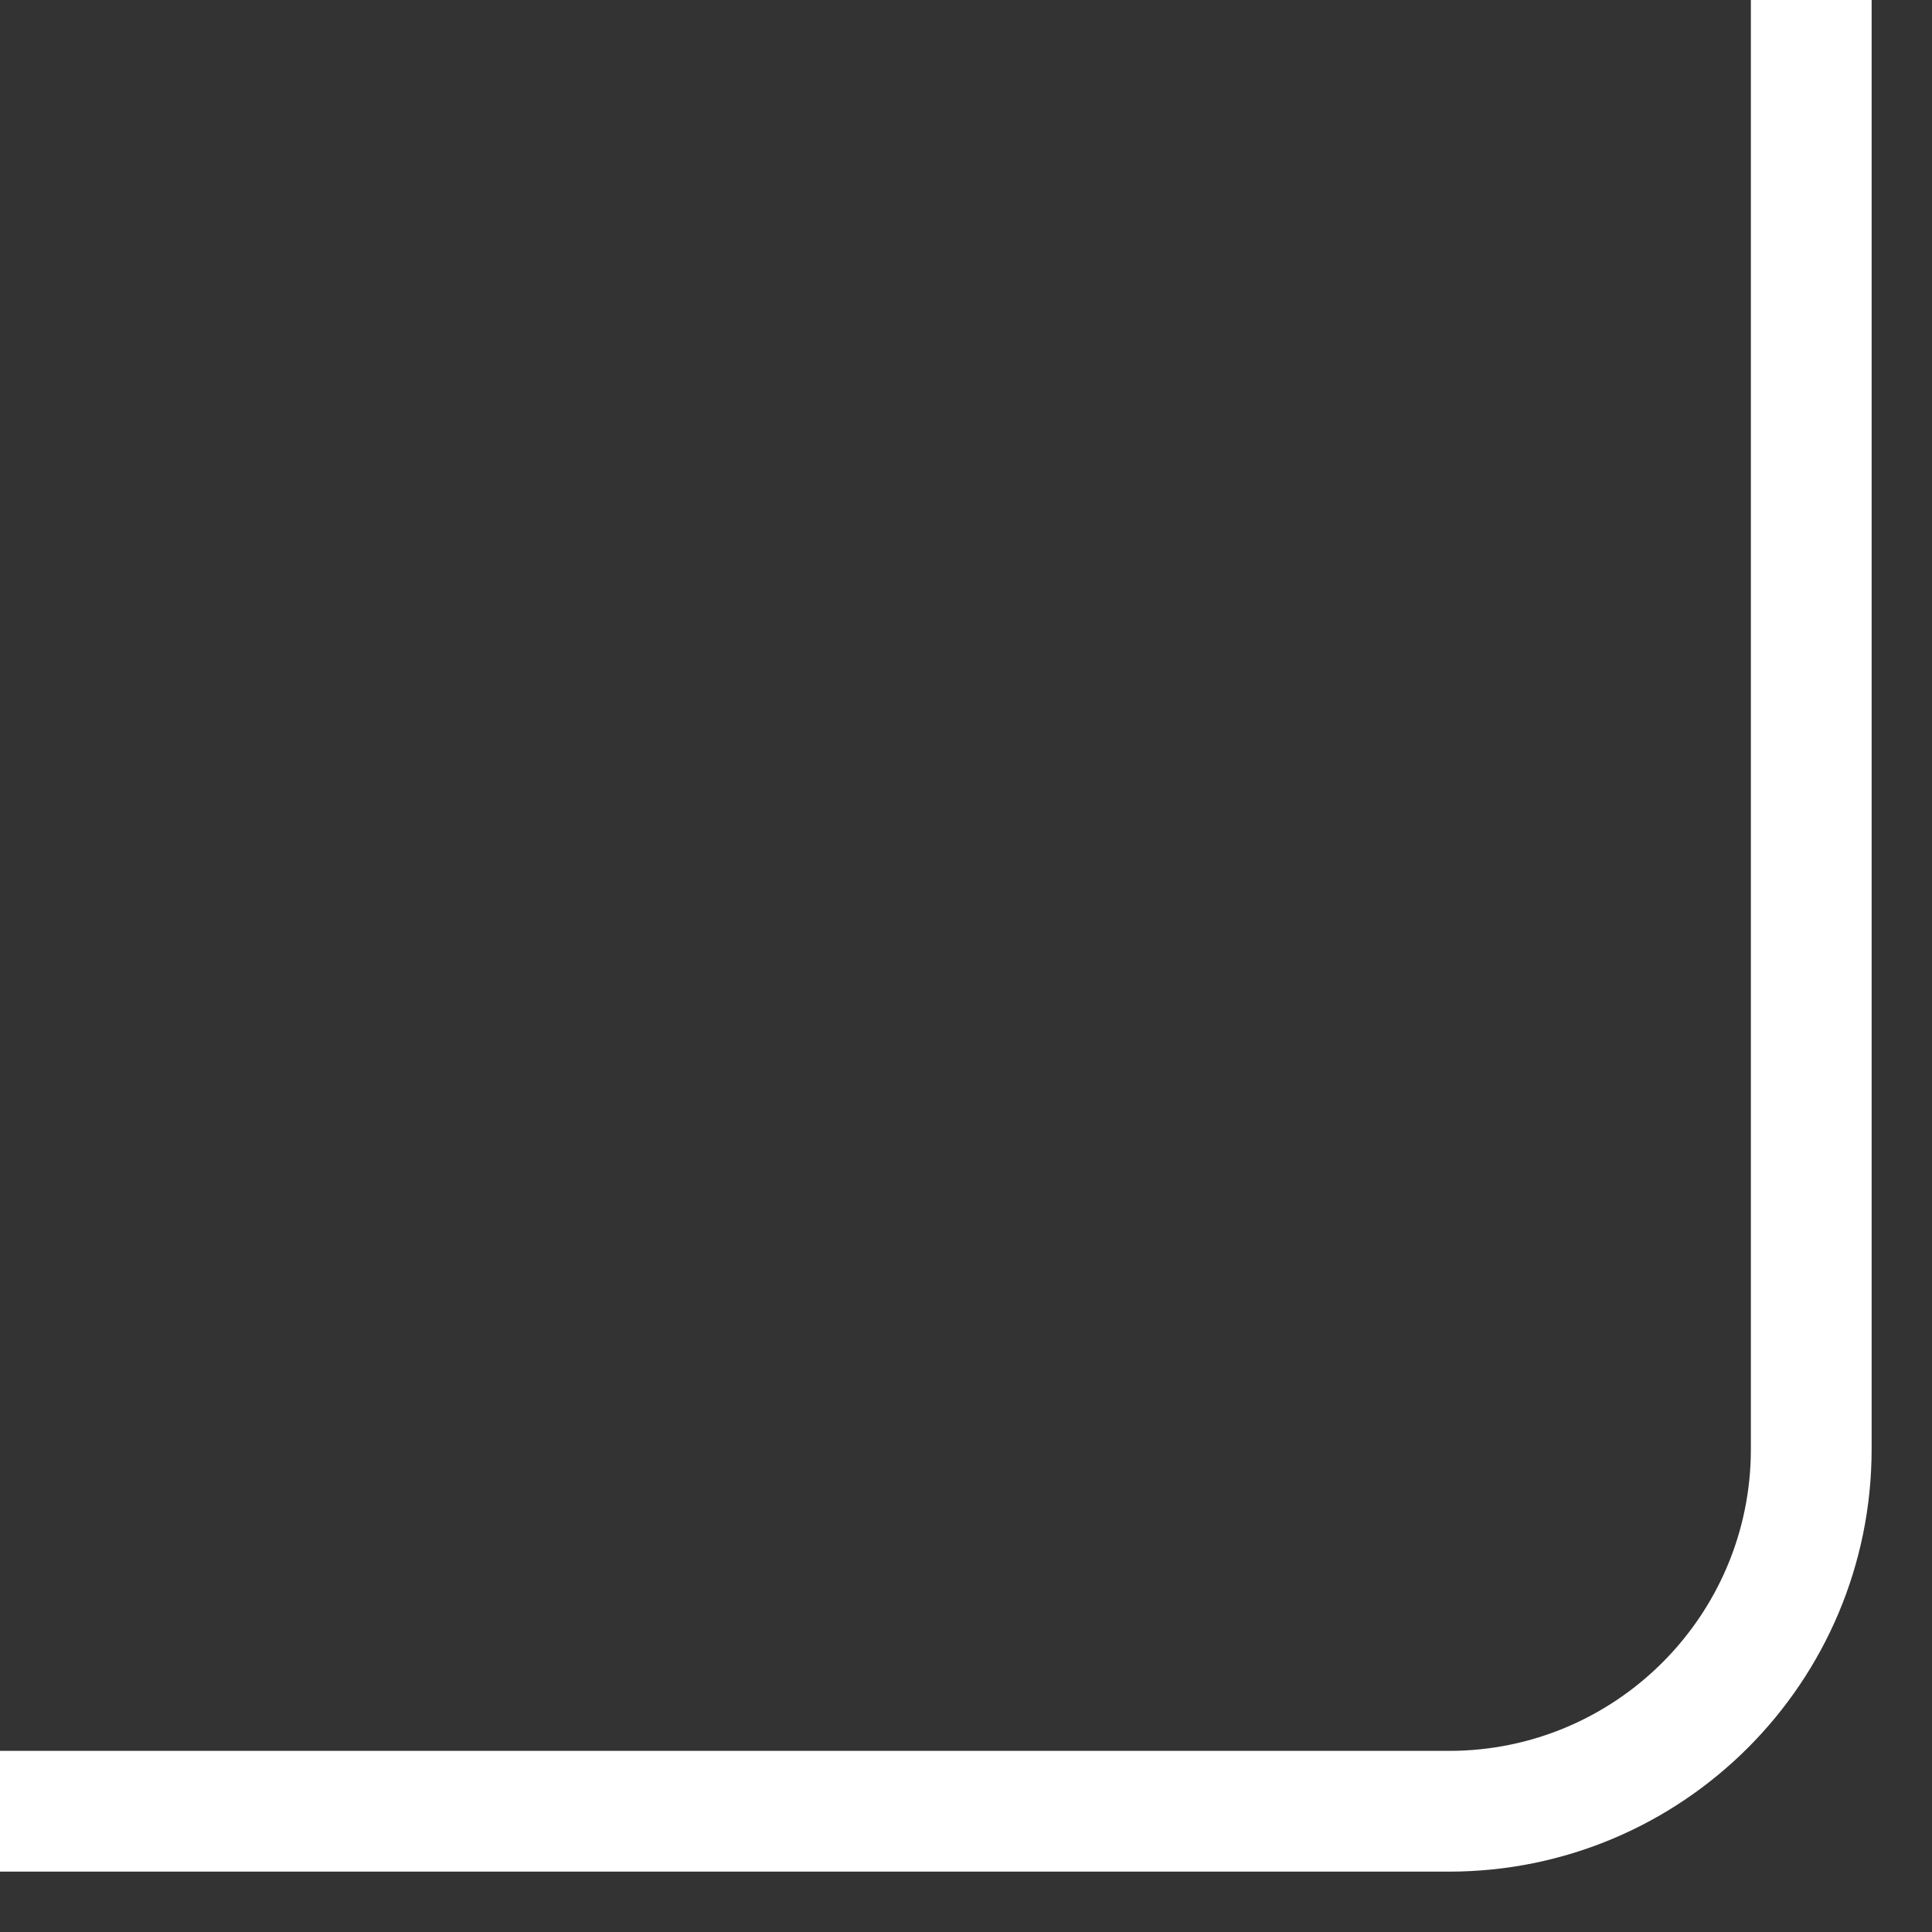
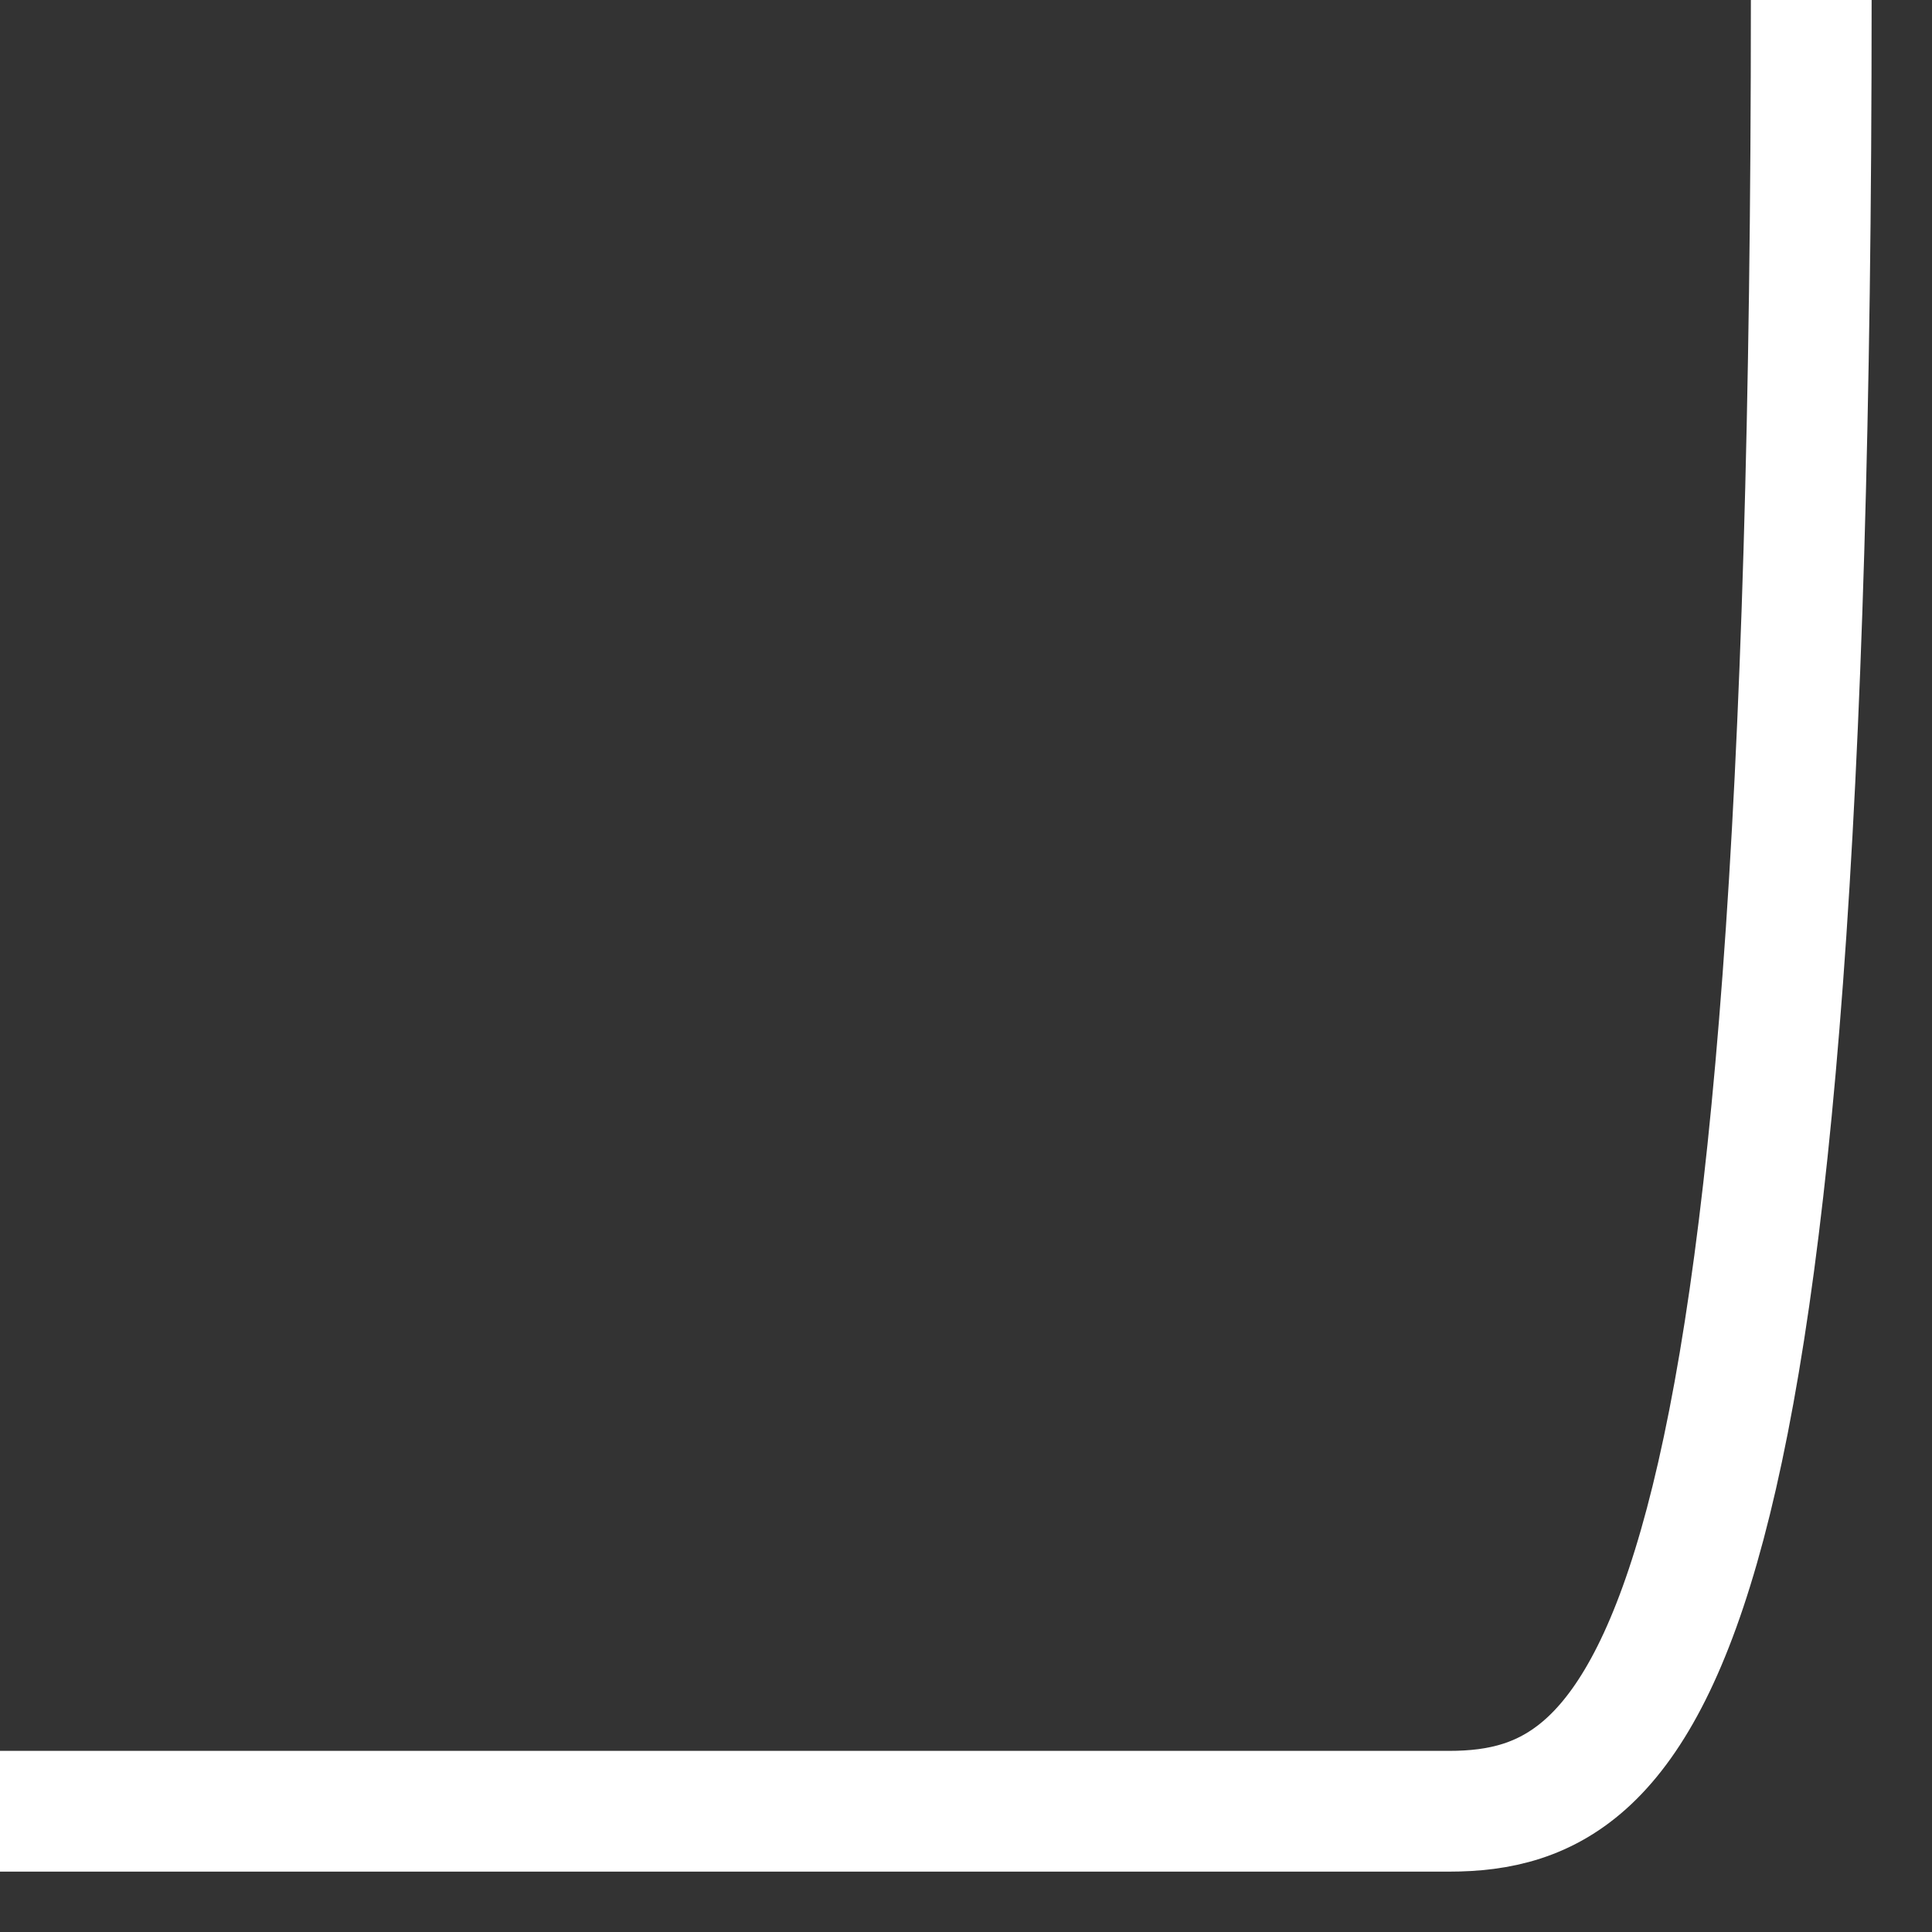
<svg xmlns="http://www.w3.org/2000/svg" width="16" height="16" viewBox="0 0 16 16" fill="none">
  <rect x="0" y="0" width="16" height="16" fill="#333333" stroke="none" />
-   <path d="M15 0L15 12C15 13.657 13.657 15 12 15L-1.78834e-07 15" stroke="white" />
+   <path d="M15 0C15 13.657 13.657 15 12 15L-1.78834e-07 15" stroke="white" />
</svg>